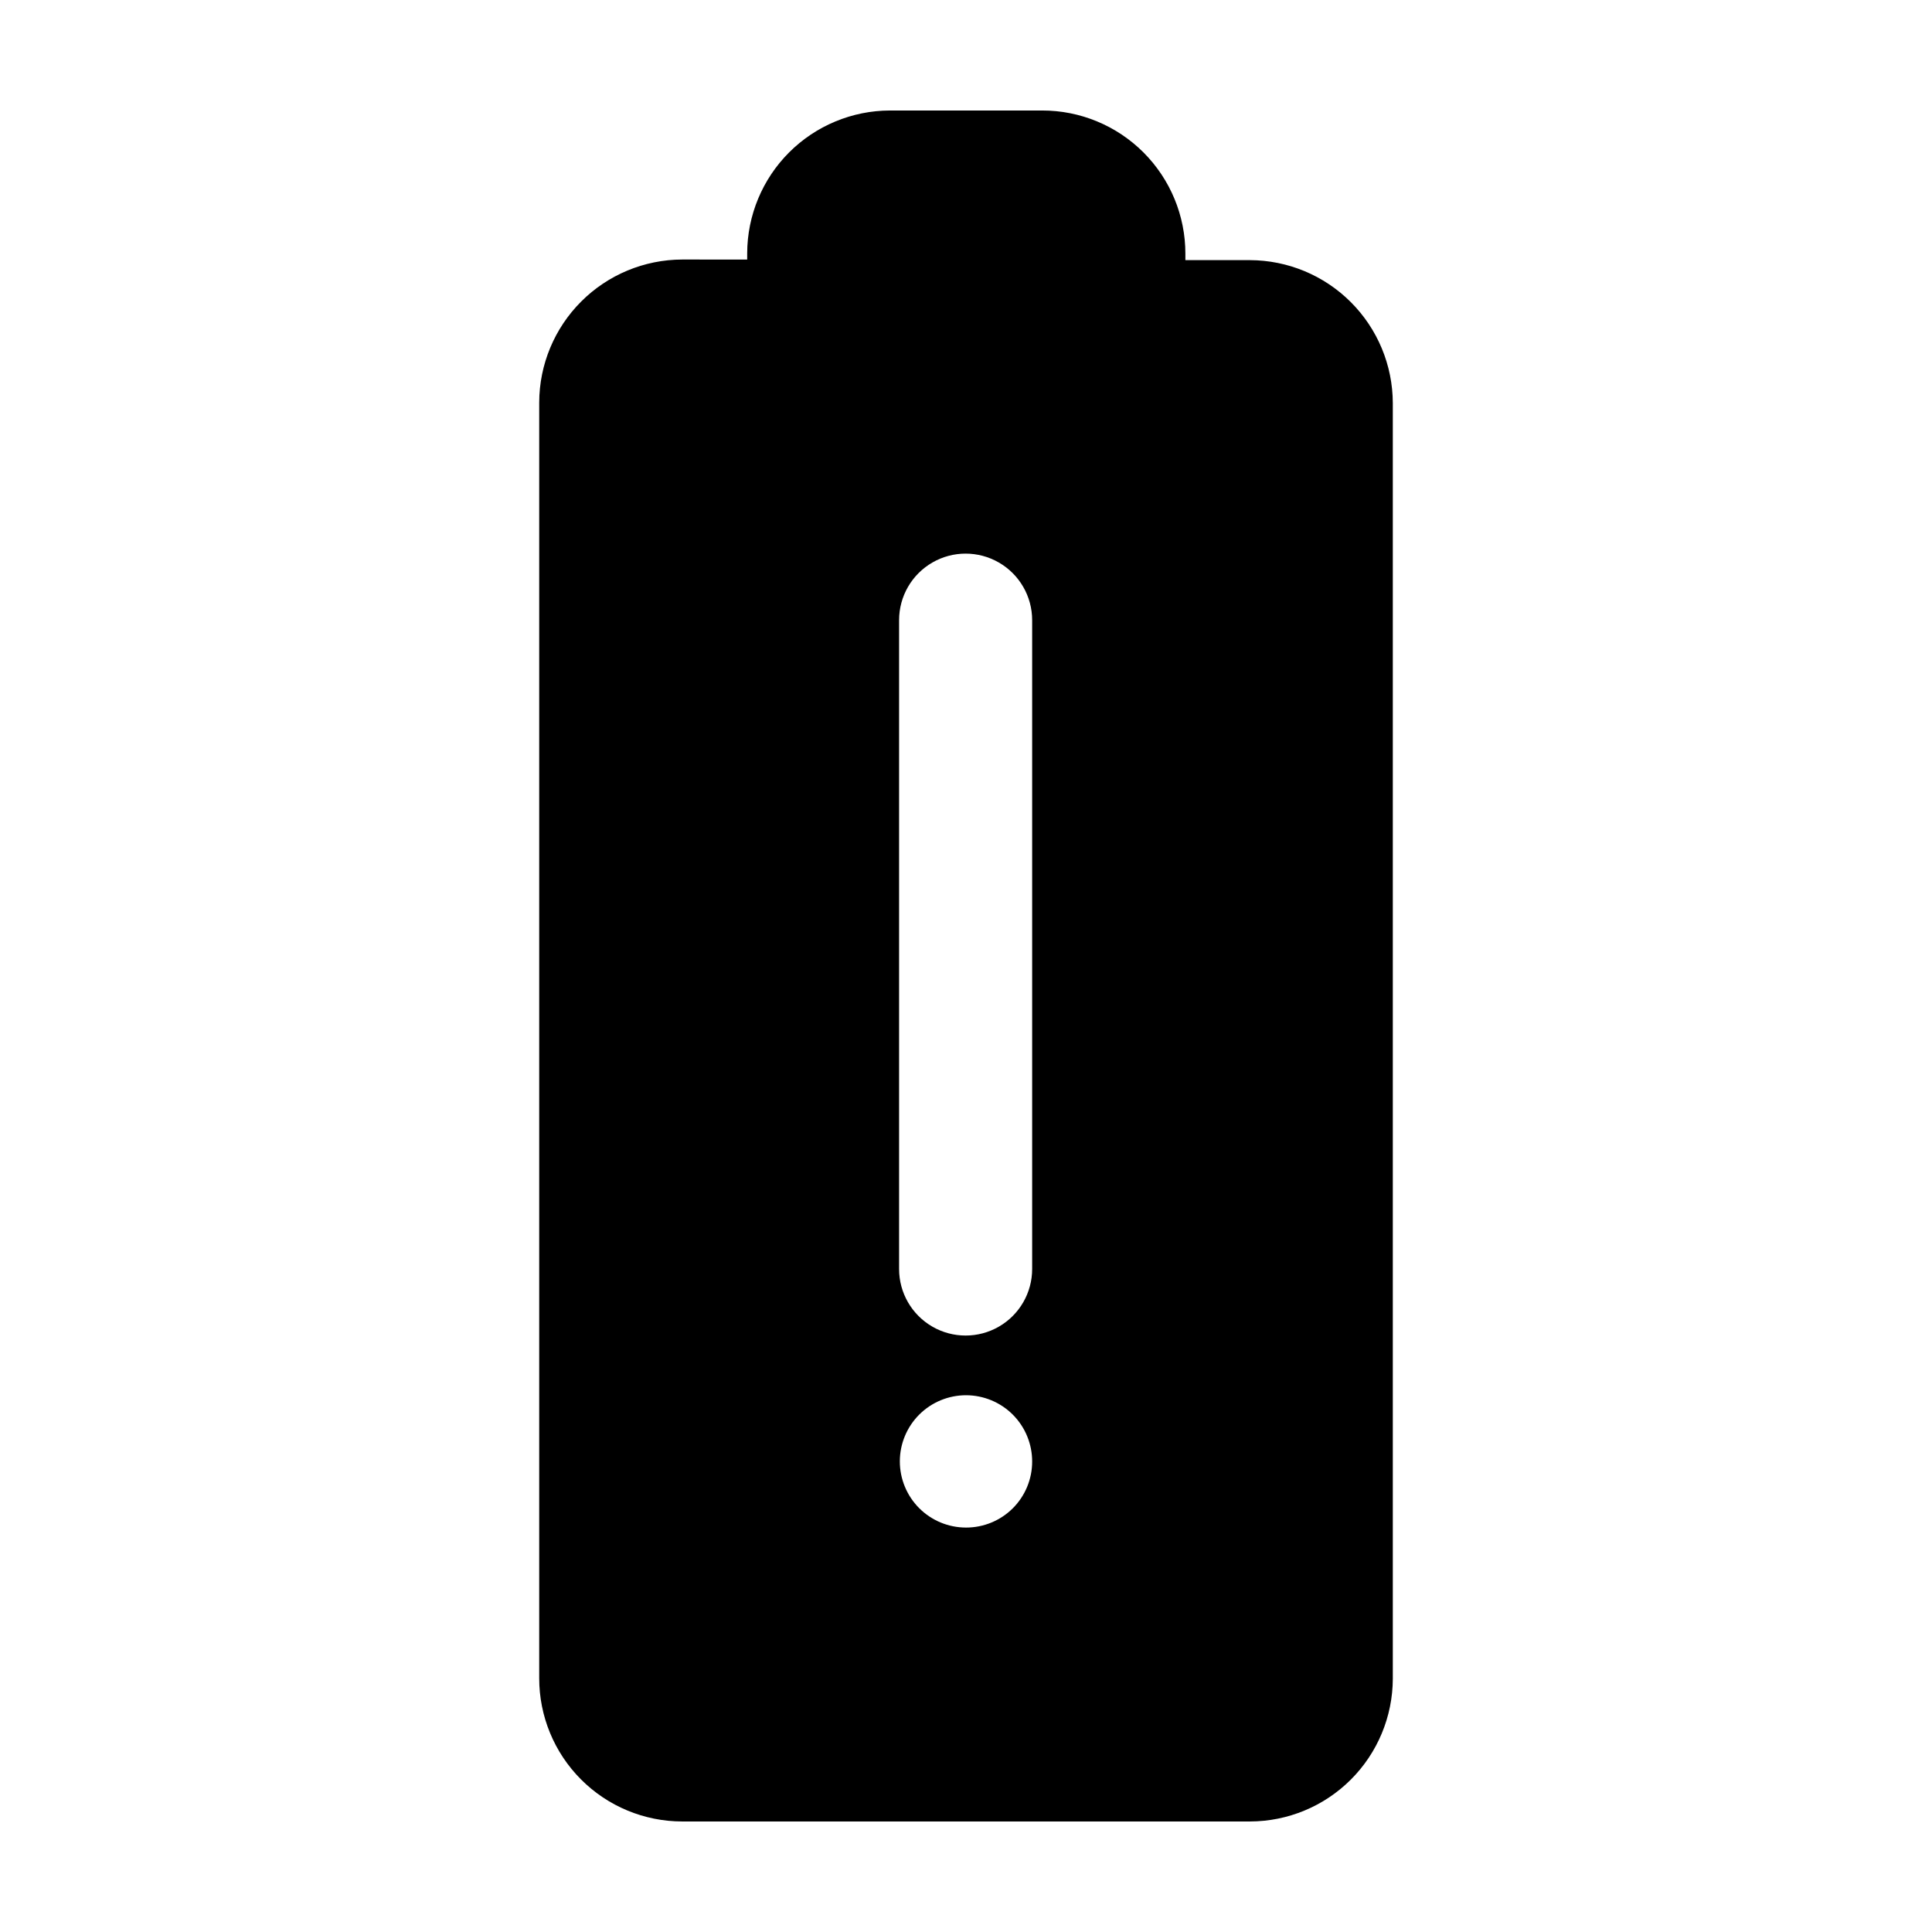
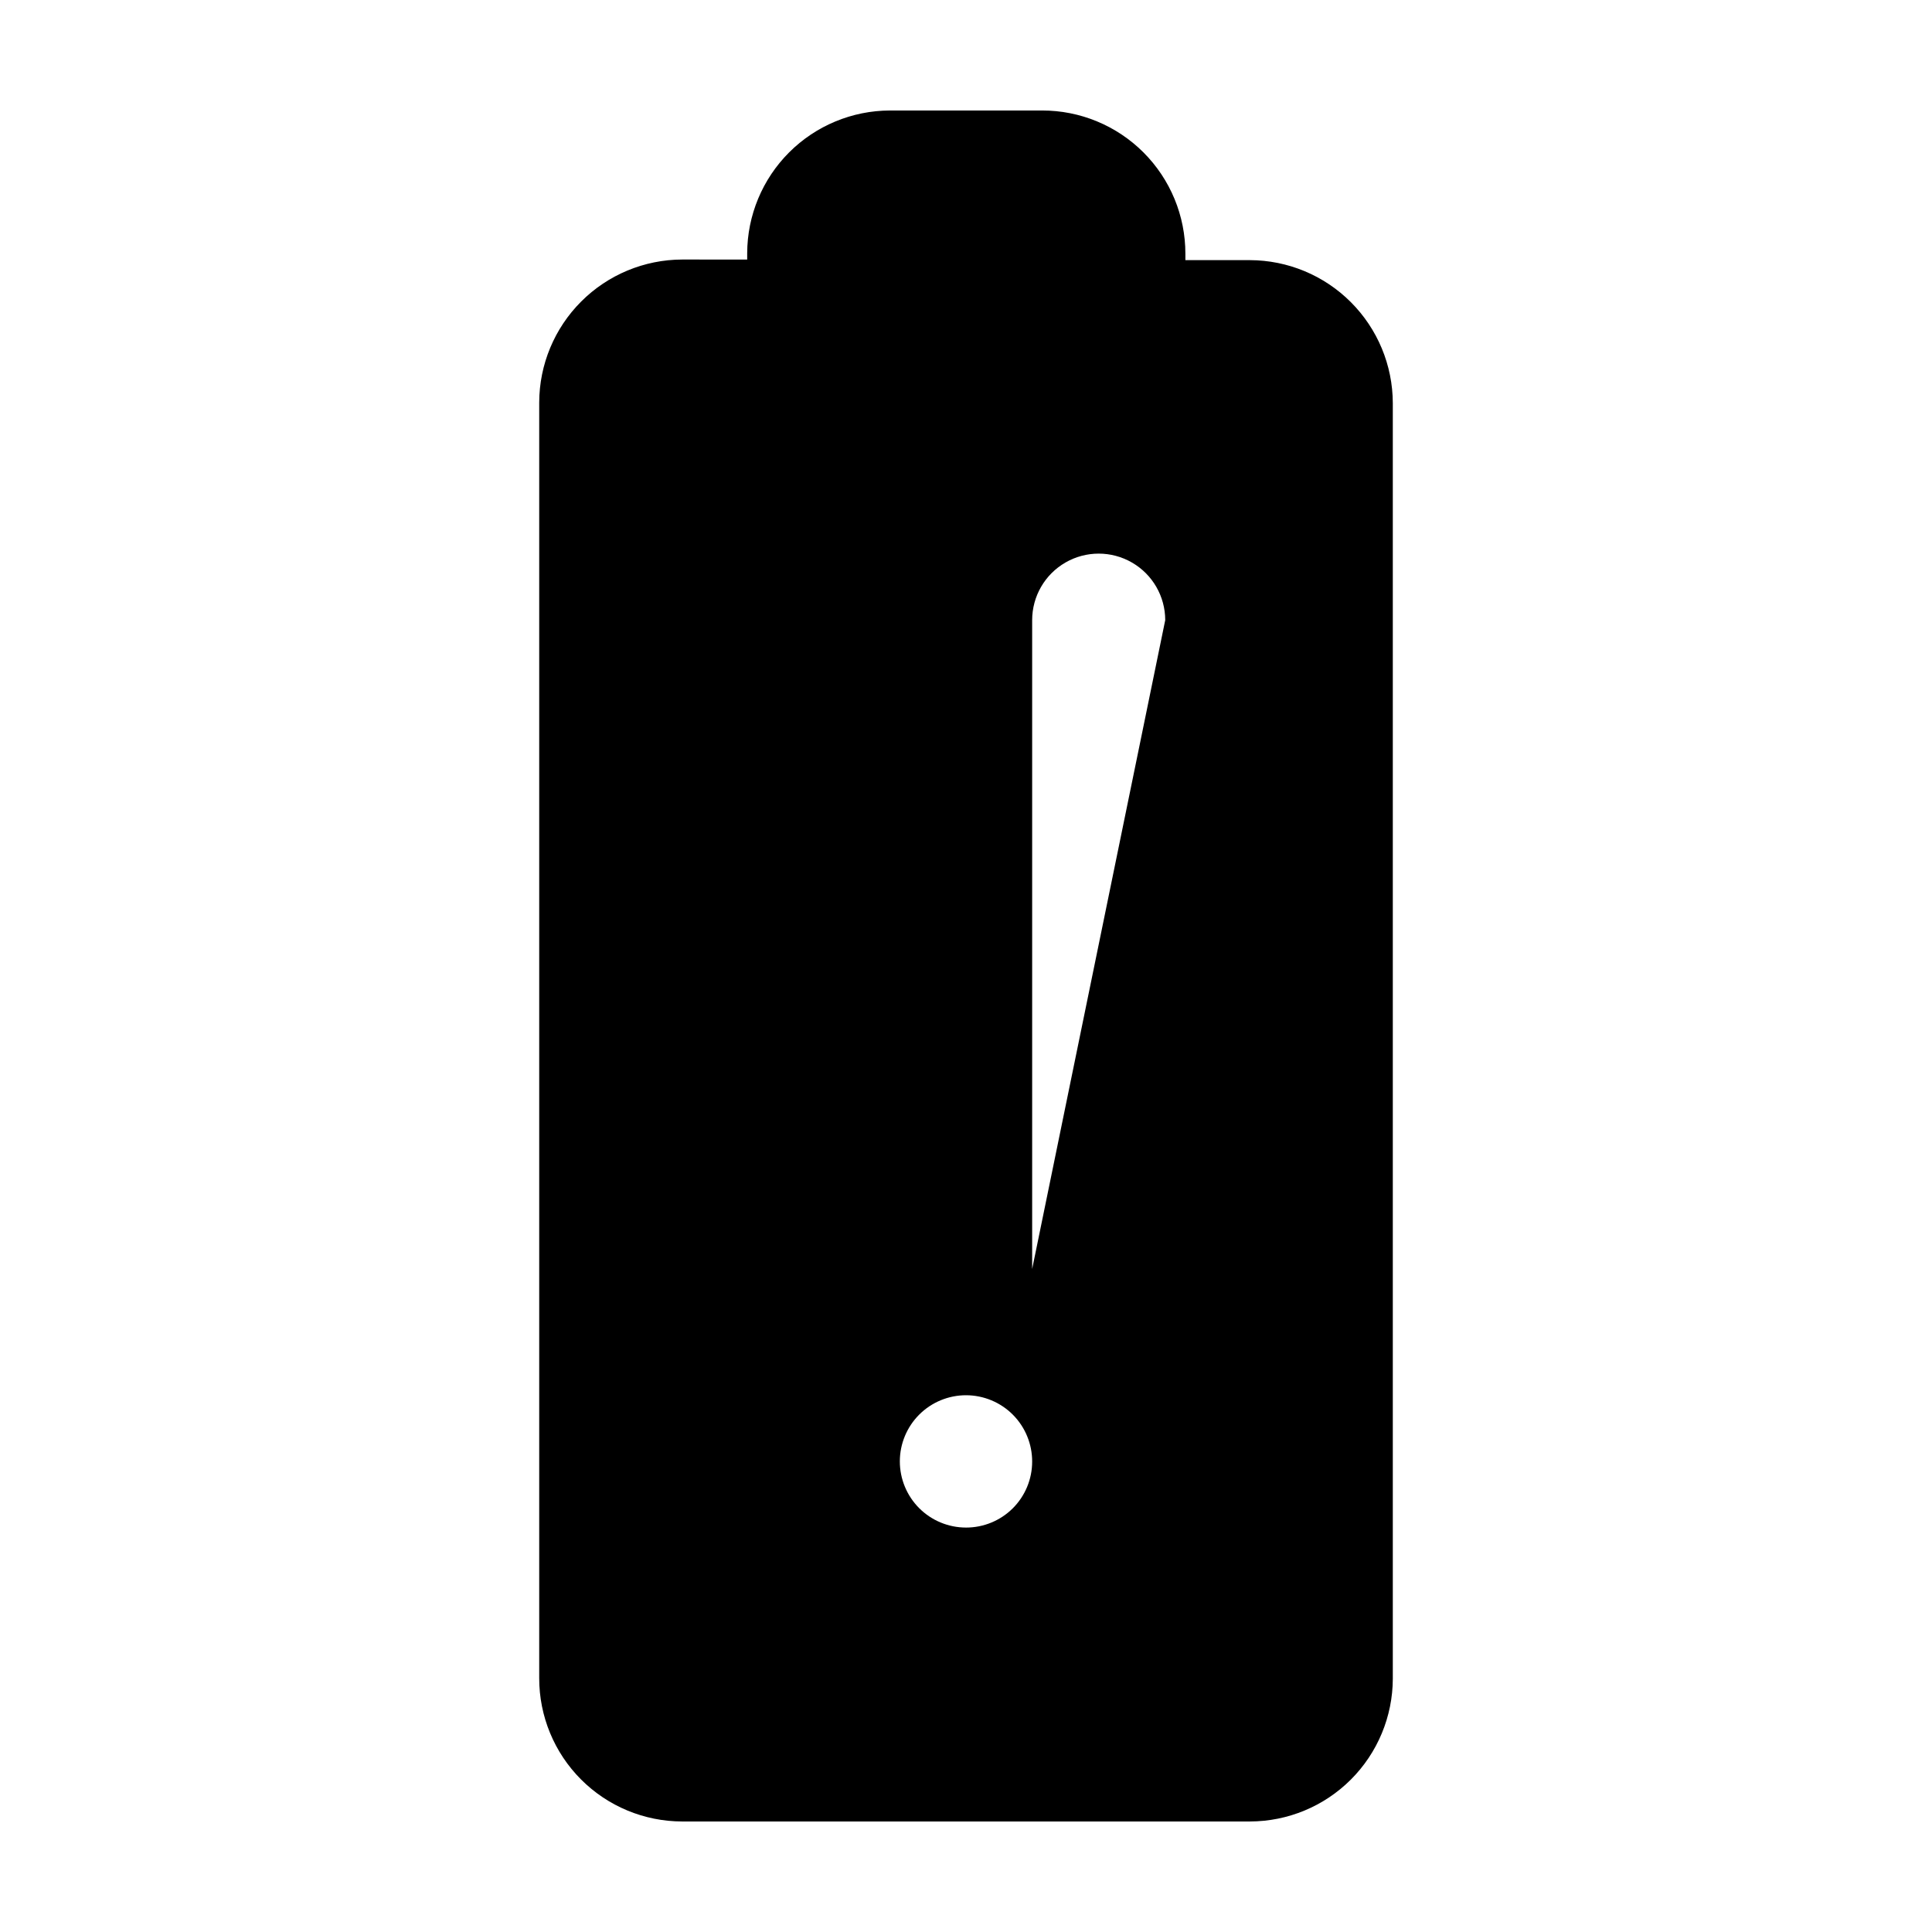
<svg xmlns="http://www.w3.org/2000/svg" fill="#000000" width="800px" height="800px" version="1.1" viewBox="144 144 512 512">
-   <path d="m475.22 212.93h-17.082v-1.664c0.016-10.078-3.984-19.746-11.109-26.875-7.129-7.125-16.797-11.125-26.875-11.109h-40.305c-10.027 0.027-19.637 4.019-26.727 11.109-7.09 7.09-11.086 16.699-11.109 26.727v1.664l-17.23-0.004c-10.043 0.027-19.664 4.027-26.762 11.129-7.098 7.098-11.102 16.719-11.125 26.758v338.06c-0.016 10.059 3.969 19.715 11.074 26.84s16.75 11.133 26.812 11.145h150.44c10.035-0.012 19.656-4 26.754-11.09 7.102-7.094 11.105-16.711 11.133-26.746v-338.05c-0.027-10.039-4.027-19.66-11.129-26.762-7.098-7.098-16.719-11.098-26.758-11.125zm-75.219 335.89c-4.656 0-9.117-1.852-12.406-5.141-3.285-3.293-5.133-7.758-5.129-12.41 0.004-4.652 1.859-9.113 5.152-12.398 3.297-3.285 7.762-5.125 12.414-5.117 4.652 0.012 9.113 1.867 12.395 5.164 3.281 3.301 5.117 7.766 5.106 12.418 0 4.648-1.848 9.102-5.137 12.383-3.293 3.277-7.75 5.113-12.395 5.102zm17.531-68.52c0 6.301-3.359 12.121-8.816 15.273-5.457 3.148-12.18 3.148-17.633 0-5.457-3.152-8.816-8.973-8.816-15.273v-171.95c0-6.301 3.359-12.121 8.816-15.27 5.453-3.152 12.176-3.152 17.633 0 5.457 3.148 8.816 8.969 8.816 15.27z" />
+   <path d="m475.22 212.93h-17.082v-1.664c0.016-10.078-3.984-19.746-11.109-26.875-7.129-7.125-16.797-11.125-26.875-11.109h-40.305c-10.027 0.027-19.637 4.019-26.727 11.109-7.09 7.09-11.086 16.699-11.109 26.727v1.664l-17.23-0.004c-10.043 0.027-19.664 4.027-26.762 11.129-7.098 7.098-11.102 16.719-11.125 26.758v338.06c-0.016 10.059 3.969 19.715 11.074 26.84s16.75 11.133 26.812 11.145h150.44c10.035-0.012 19.656-4 26.754-11.09 7.102-7.094 11.105-16.711 11.133-26.746v-338.05c-0.027-10.039-4.027-19.66-11.129-26.762-7.098-7.098-16.719-11.098-26.758-11.125zm-75.219 335.89c-4.656 0-9.117-1.852-12.406-5.141-3.285-3.293-5.133-7.758-5.129-12.41 0.004-4.652 1.859-9.113 5.152-12.398 3.297-3.285 7.762-5.125 12.414-5.117 4.652 0.012 9.113 1.867 12.395 5.164 3.281 3.301 5.117 7.766 5.106 12.418 0 4.648-1.848 9.102-5.137 12.383-3.293 3.277-7.75 5.113-12.395 5.102zm17.531-68.52v-171.95c0-6.301 3.359-12.121 8.816-15.27 5.453-3.152 12.176-3.152 17.633 0 5.457 3.148 8.816 8.969 8.816 15.27z" />
</svg>